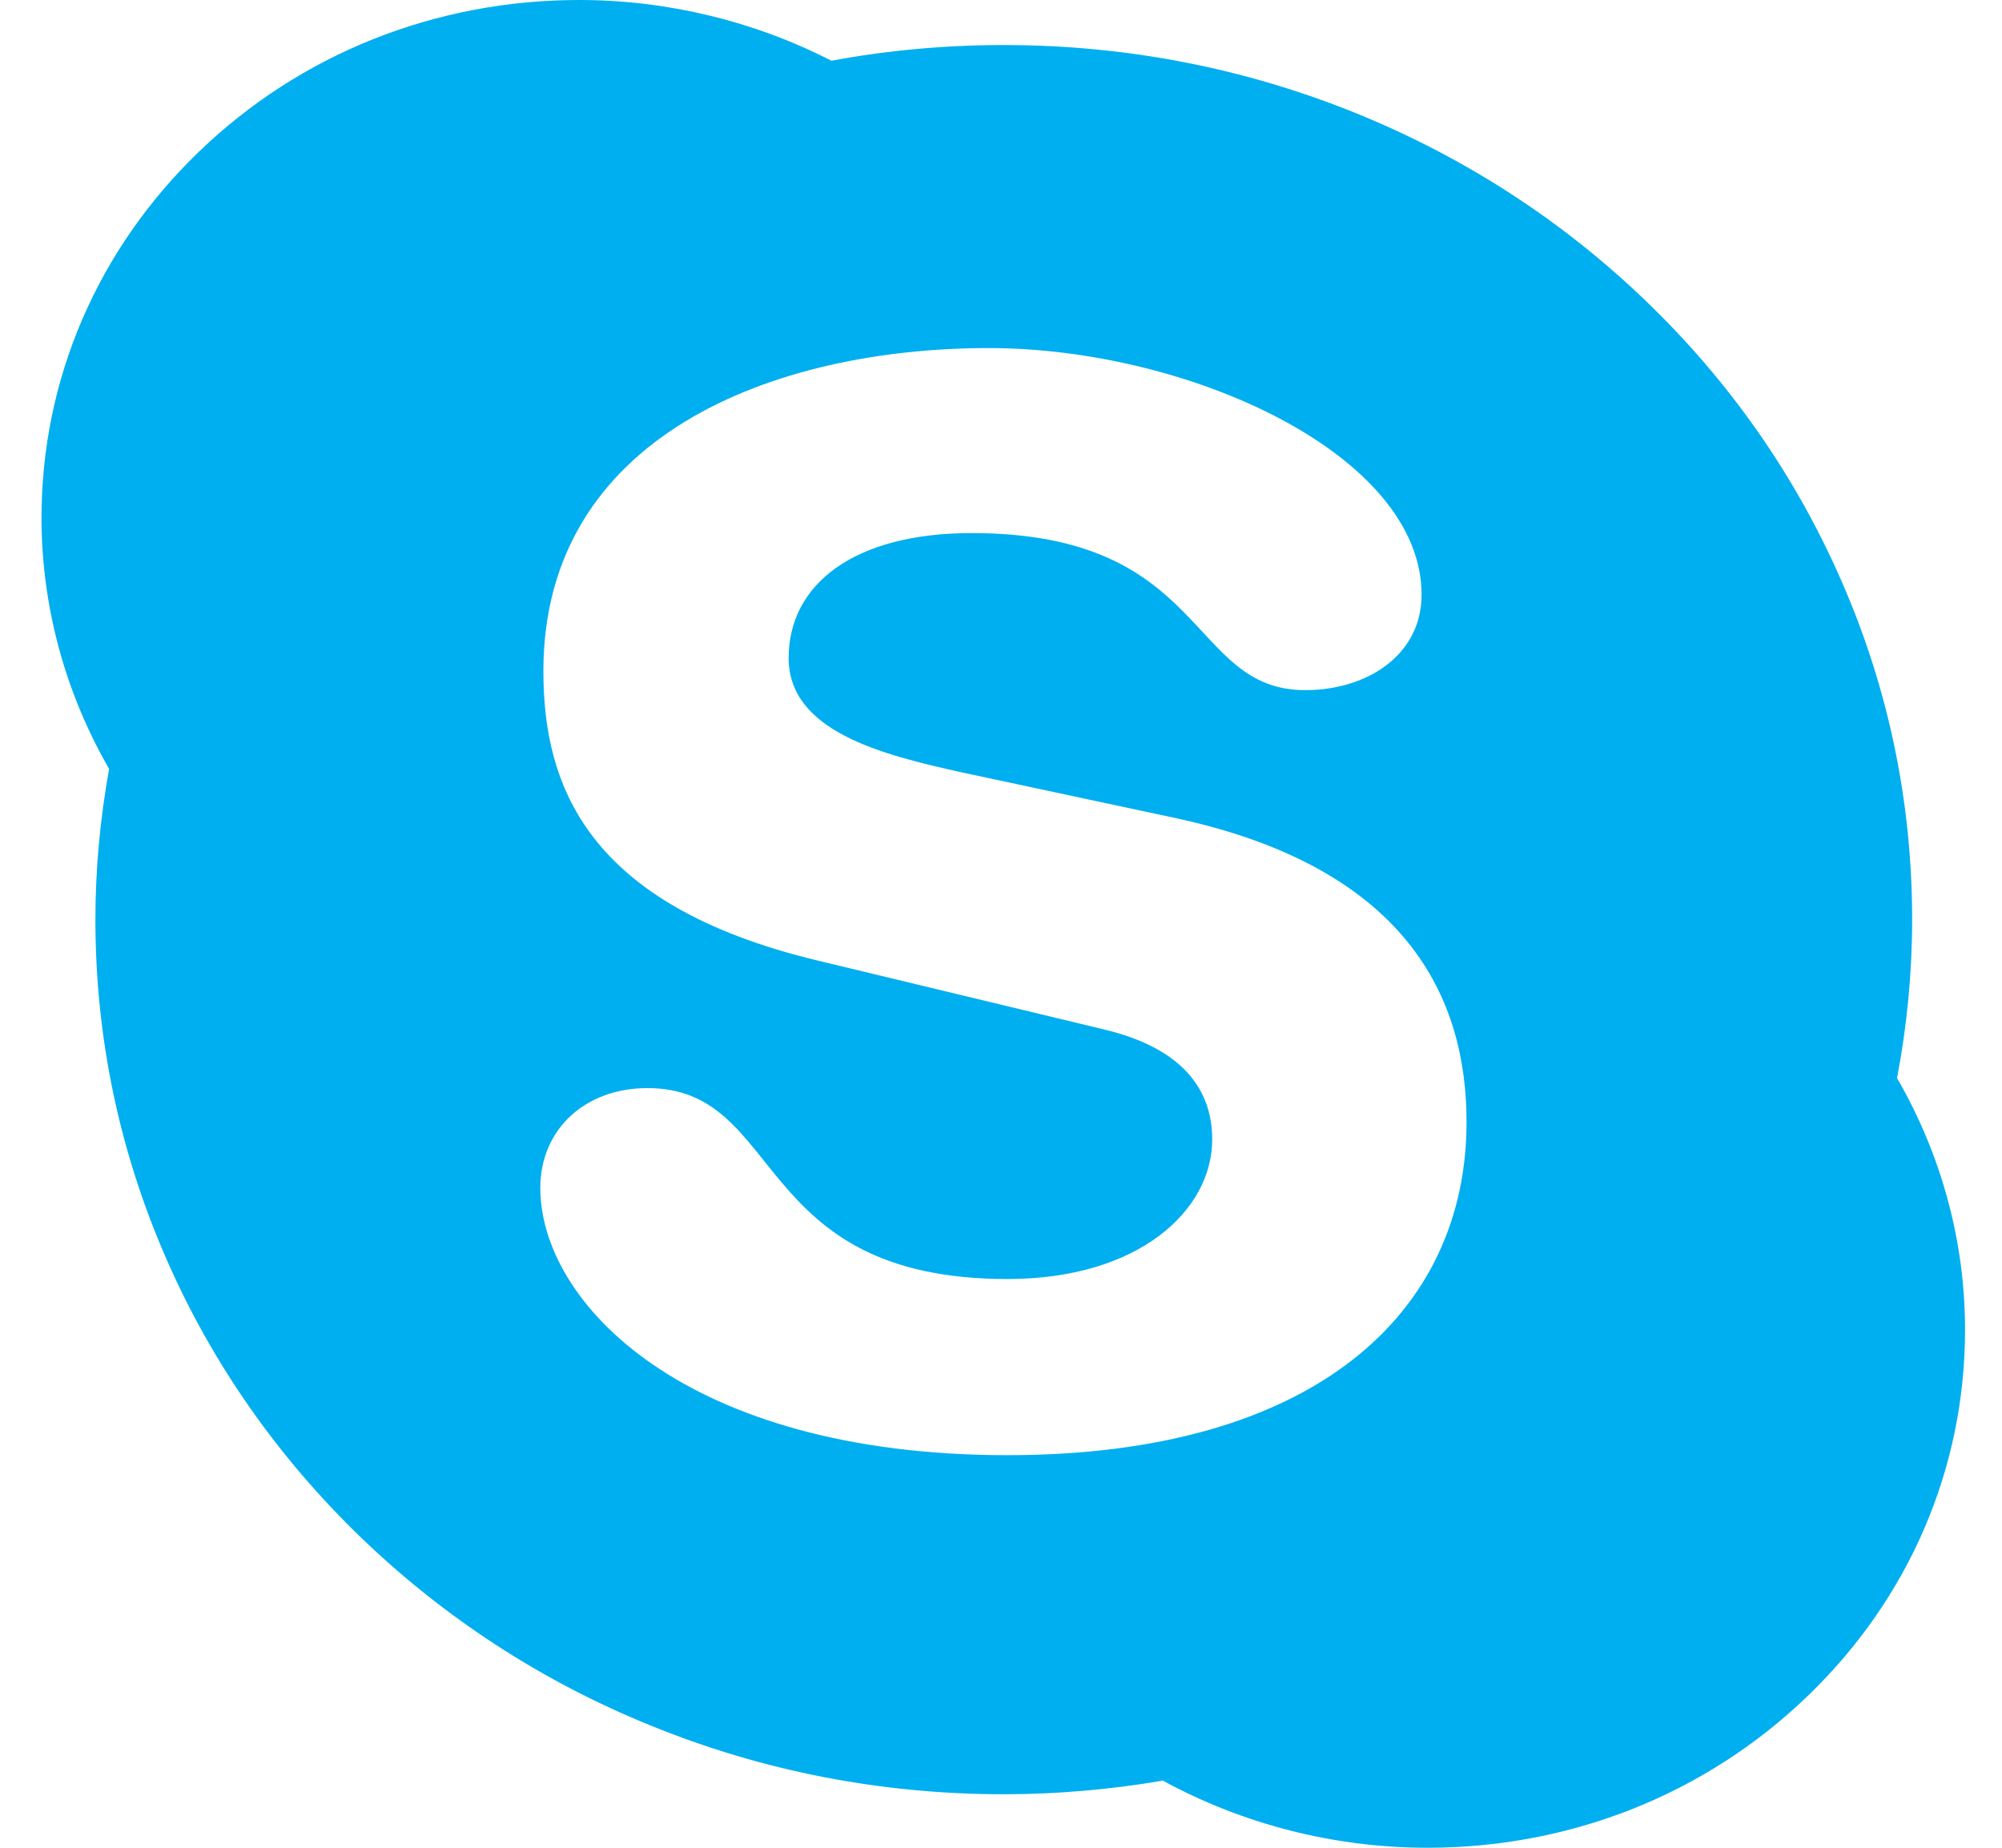
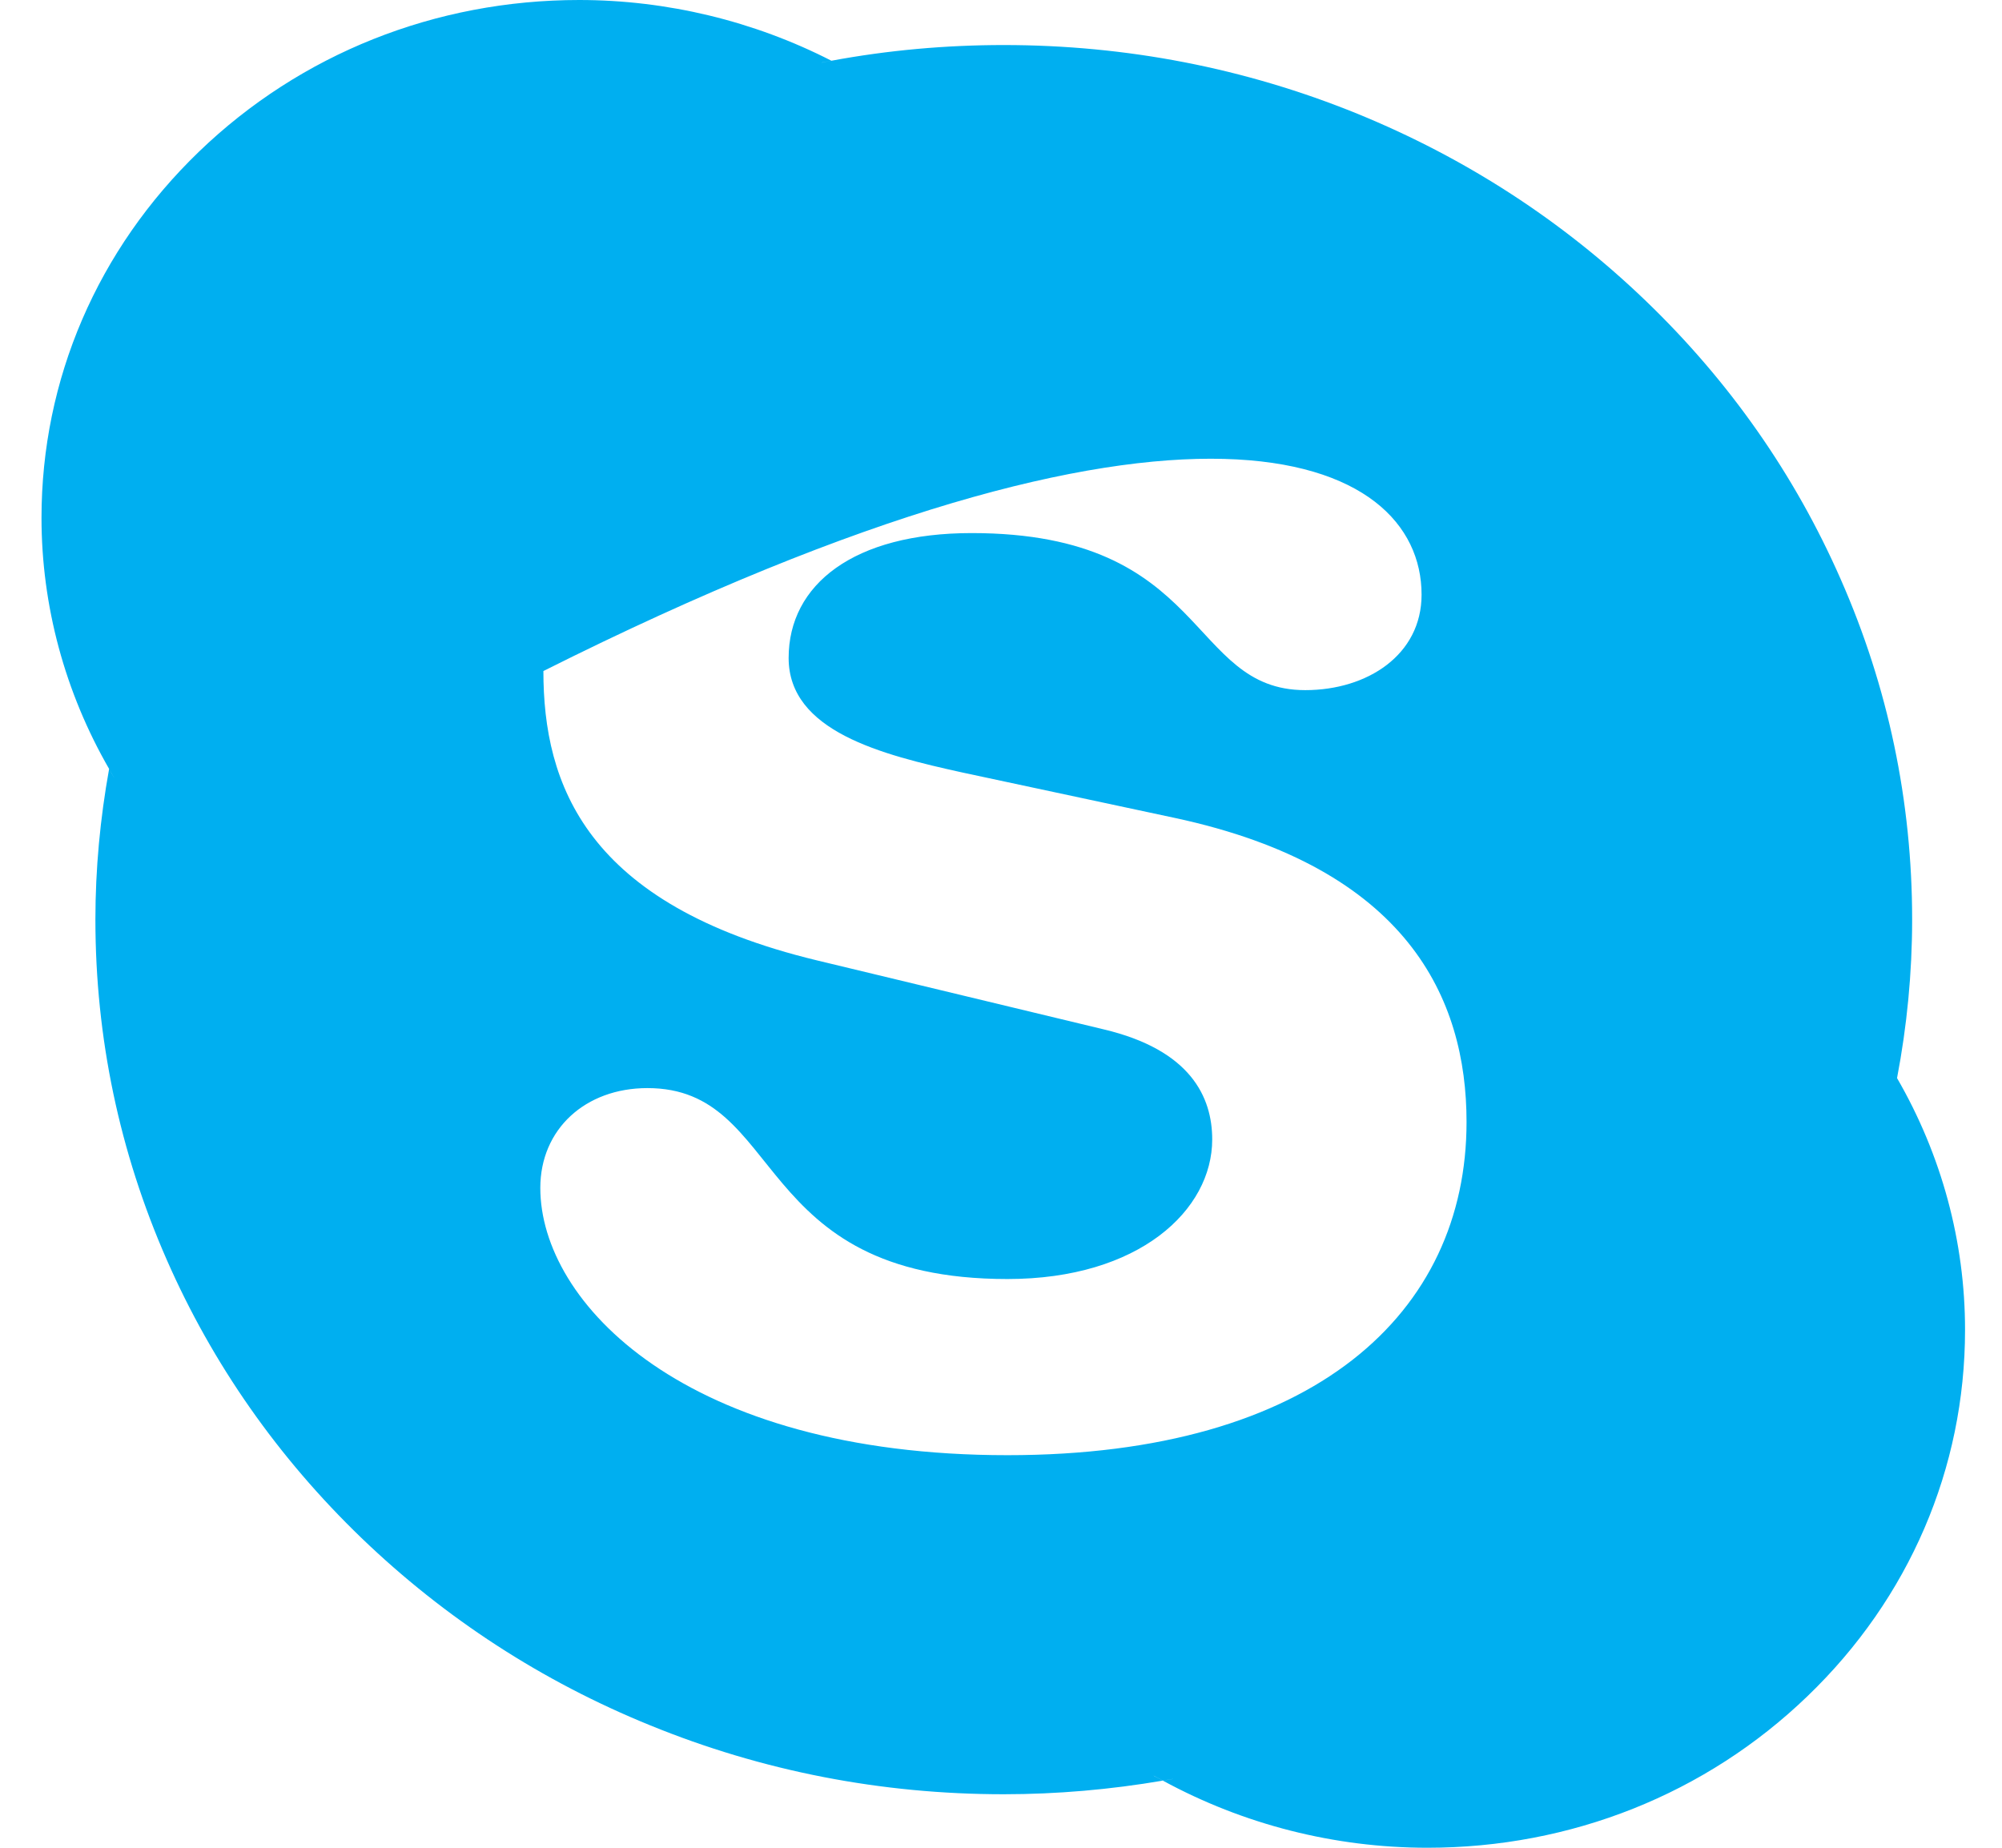
<svg xmlns="http://www.w3.org/2000/svg" width="26" height="24" viewBox="0 0 26 24" fill="none">
-   <path d="M24.637 14.003C24.629 14.045 24.623 14.088 24.616 14.13L24.573 13.887C24.596 13.926 24.616 13.966 24.637 14.003C24.766 13.327 24.833 12.636 24.833 11.944C24.833 10.41 24.522 8.923 23.905 7.523C23.311 6.169 22.461 4.954 21.377 3.911C20.294 2.868 19.032 2.05 17.627 1.477C16.173 0.885 14.628 0.585 13.036 0.585C12.285 0.585 11.534 0.652 10.802 0.788C10.802 0.788 10.798 0.788 10.796 0.788C10.837 0.809 10.879 0.828 10.919 0.85L10.671 0.812C10.713 0.804 10.755 0.797 10.796 0.788C9.794 0.275 8.665 0 7.522 0C5.656 0 3.902 0.699 2.584 1.97C1.266 3.24 0.539 4.929 0.539 6.726C0.539 7.869 0.844 8.993 1.417 9.987C1.425 9.945 1.43 9.904 1.437 9.863L1.48 10.1C1.458 10.063 1.438 10.025 1.417 9.987C1.301 10.63 1.239 11.286 1.239 11.943C1.239 13.477 1.551 14.964 2.167 16.366C2.761 17.719 3.612 18.933 4.694 19.976C5.778 21.019 7.039 21.839 8.444 22.41C9.898 23.004 11.443 23.305 13.036 23.305C13.729 23.305 14.423 23.244 15.102 23.128C15.062 23.106 15.022 23.087 14.982 23.065L15.233 23.107C15.19 23.116 15.146 23.12 15.102 23.128C16.147 23.697 17.33 24 18.538 24C20.403 24 22.156 23.302 23.475 22.03C24.794 20.761 25.52 19.072 25.52 17.275C25.521 16.128 25.214 15 24.637 14.003ZM13.084 18.901C8.892 18.901 7.017 16.917 7.017 15.43C7.017 14.666 7.602 14.133 8.408 14.133C10.202 14.133 9.737 16.613 13.084 16.613C14.796 16.613 15.743 15.717 15.743 14.8C15.743 14.248 15.461 13.637 14.333 13.37L10.605 12.473C7.603 11.748 7.057 10.185 7.057 8.716C7.057 5.666 10.04 4.521 12.841 4.521C15.421 4.521 18.462 5.894 18.462 7.724C18.462 8.507 17.757 8.964 16.951 8.964C15.42 8.964 15.702 6.924 12.619 6.924C11.089 6.924 10.242 7.591 10.242 8.546C10.242 9.499 11.45 9.803 12.499 10.034L15.258 10.624C18.28 11.272 19.046 12.971 19.046 14.572C19.047 17.051 17.072 18.901 13.084 18.901ZM14.983 23.064C15.023 23.087 15.064 23.106 15.103 23.127C15.147 23.119 15.191 23.115 15.234 23.106L14.983 23.064ZM24.616 14.13C24.623 14.088 24.629 14.045 24.637 14.003C24.616 13.966 24.596 13.926 24.573 13.887L24.616 14.13ZM1.437 9.863C1.43 9.904 1.425 9.945 1.417 9.987C1.439 10.025 1.46 10.064 1.481 10.101L1.437 9.863ZM10.921 0.85C10.881 0.828 10.839 0.809 10.798 0.788C10.756 0.797 10.714 0.804 10.673 0.813L10.921 0.85Z" fill="#00AFF0" />
+   <path d="M24.637 14.003C24.629 14.045 24.623 14.088 24.616 14.13L24.573 13.887C24.596 13.926 24.616 13.966 24.637 14.003C24.766 13.327 24.833 12.636 24.833 11.944C24.833 10.41 24.522 8.923 23.905 7.523C23.311 6.169 22.461 4.954 21.377 3.911C20.294 2.868 19.032 2.05 17.627 1.477C16.173 0.885 14.628 0.585 13.036 0.585C12.285 0.585 11.534 0.652 10.802 0.788C10.802 0.788 10.798 0.788 10.796 0.788C10.837 0.809 10.879 0.828 10.919 0.85L10.671 0.812C10.713 0.804 10.755 0.797 10.796 0.788C9.794 0.275 8.665 0 7.522 0C5.656 0 3.902 0.699 2.584 1.97C1.266 3.24 0.539 4.929 0.539 6.726C0.539 7.869 0.844 8.993 1.417 9.987C1.425 9.945 1.43 9.904 1.437 9.863L1.48 10.1C1.458 10.063 1.438 10.025 1.417 9.987C1.301 10.63 1.239 11.286 1.239 11.943C1.239 13.477 1.551 14.964 2.167 16.366C2.761 17.719 3.612 18.933 4.694 19.976C5.778 21.019 7.039 21.839 8.444 22.41C9.898 23.004 11.443 23.305 13.036 23.305C13.729 23.305 14.423 23.244 15.102 23.128C15.062 23.106 15.022 23.087 14.982 23.065L15.233 23.107C15.19 23.116 15.146 23.12 15.102 23.128C16.147 23.697 17.33 24 18.538 24C20.403 24 22.156 23.302 23.475 22.03C24.794 20.761 25.52 19.072 25.52 17.275C25.521 16.128 25.214 15 24.637 14.003ZM13.084 18.901C8.892 18.901 7.017 16.917 7.017 15.43C7.017 14.666 7.602 14.133 8.408 14.133C10.202 14.133 9.737 16.613 13.084 16.613C14.796 16.613 15.743 15.717 15.743 14.8C15.743 14.248 15.461 13.637 14.333 13.37L10.605 12.473C7.603 11.748 7.057 10.185 7.057 8.716C15.421 4.521 18.462 5.894 18.462 7.724C18.462 8.507 17.757 8.964 16.951 8.964C15.42 8.964 15.702 6.924 12.619 6.924C11.089 6.924 10.242 7.591 10.242 8.546C10.242 9.499 11.45 9.803 12.499 10.034L15.258 10.624C18.28 11.272 19.046 12.971 19.046 14.572C19.047 17.051 17.072 18.901 13.084 18.901ZM14.983 23.064C15.023 23.087 15.064 23.106 15.103 23.127C15.147 23.119 15.191 23.115 15.234 23.106L14.983 23.064ZM24.616 14.13C24.623 14.088 24.629 14.045 24.637 14.003C24.616 13.966 24.596 13.926 24.573 13.887L24.616 14.13ZM1.437 9.863C1.43 9.904 1.425 9.945 1.417 9.987C1.439 10.025 1.46 10.064 1.481 10.101L1.437 9.863ZM10.921 0.85C10.881 0.828 10.839 0.809 10.798 0.788C10.756 0.797 10.714 0.804 10.673 0.813L10.921 0.85Z" fill="#00AFF0" />
</svg>